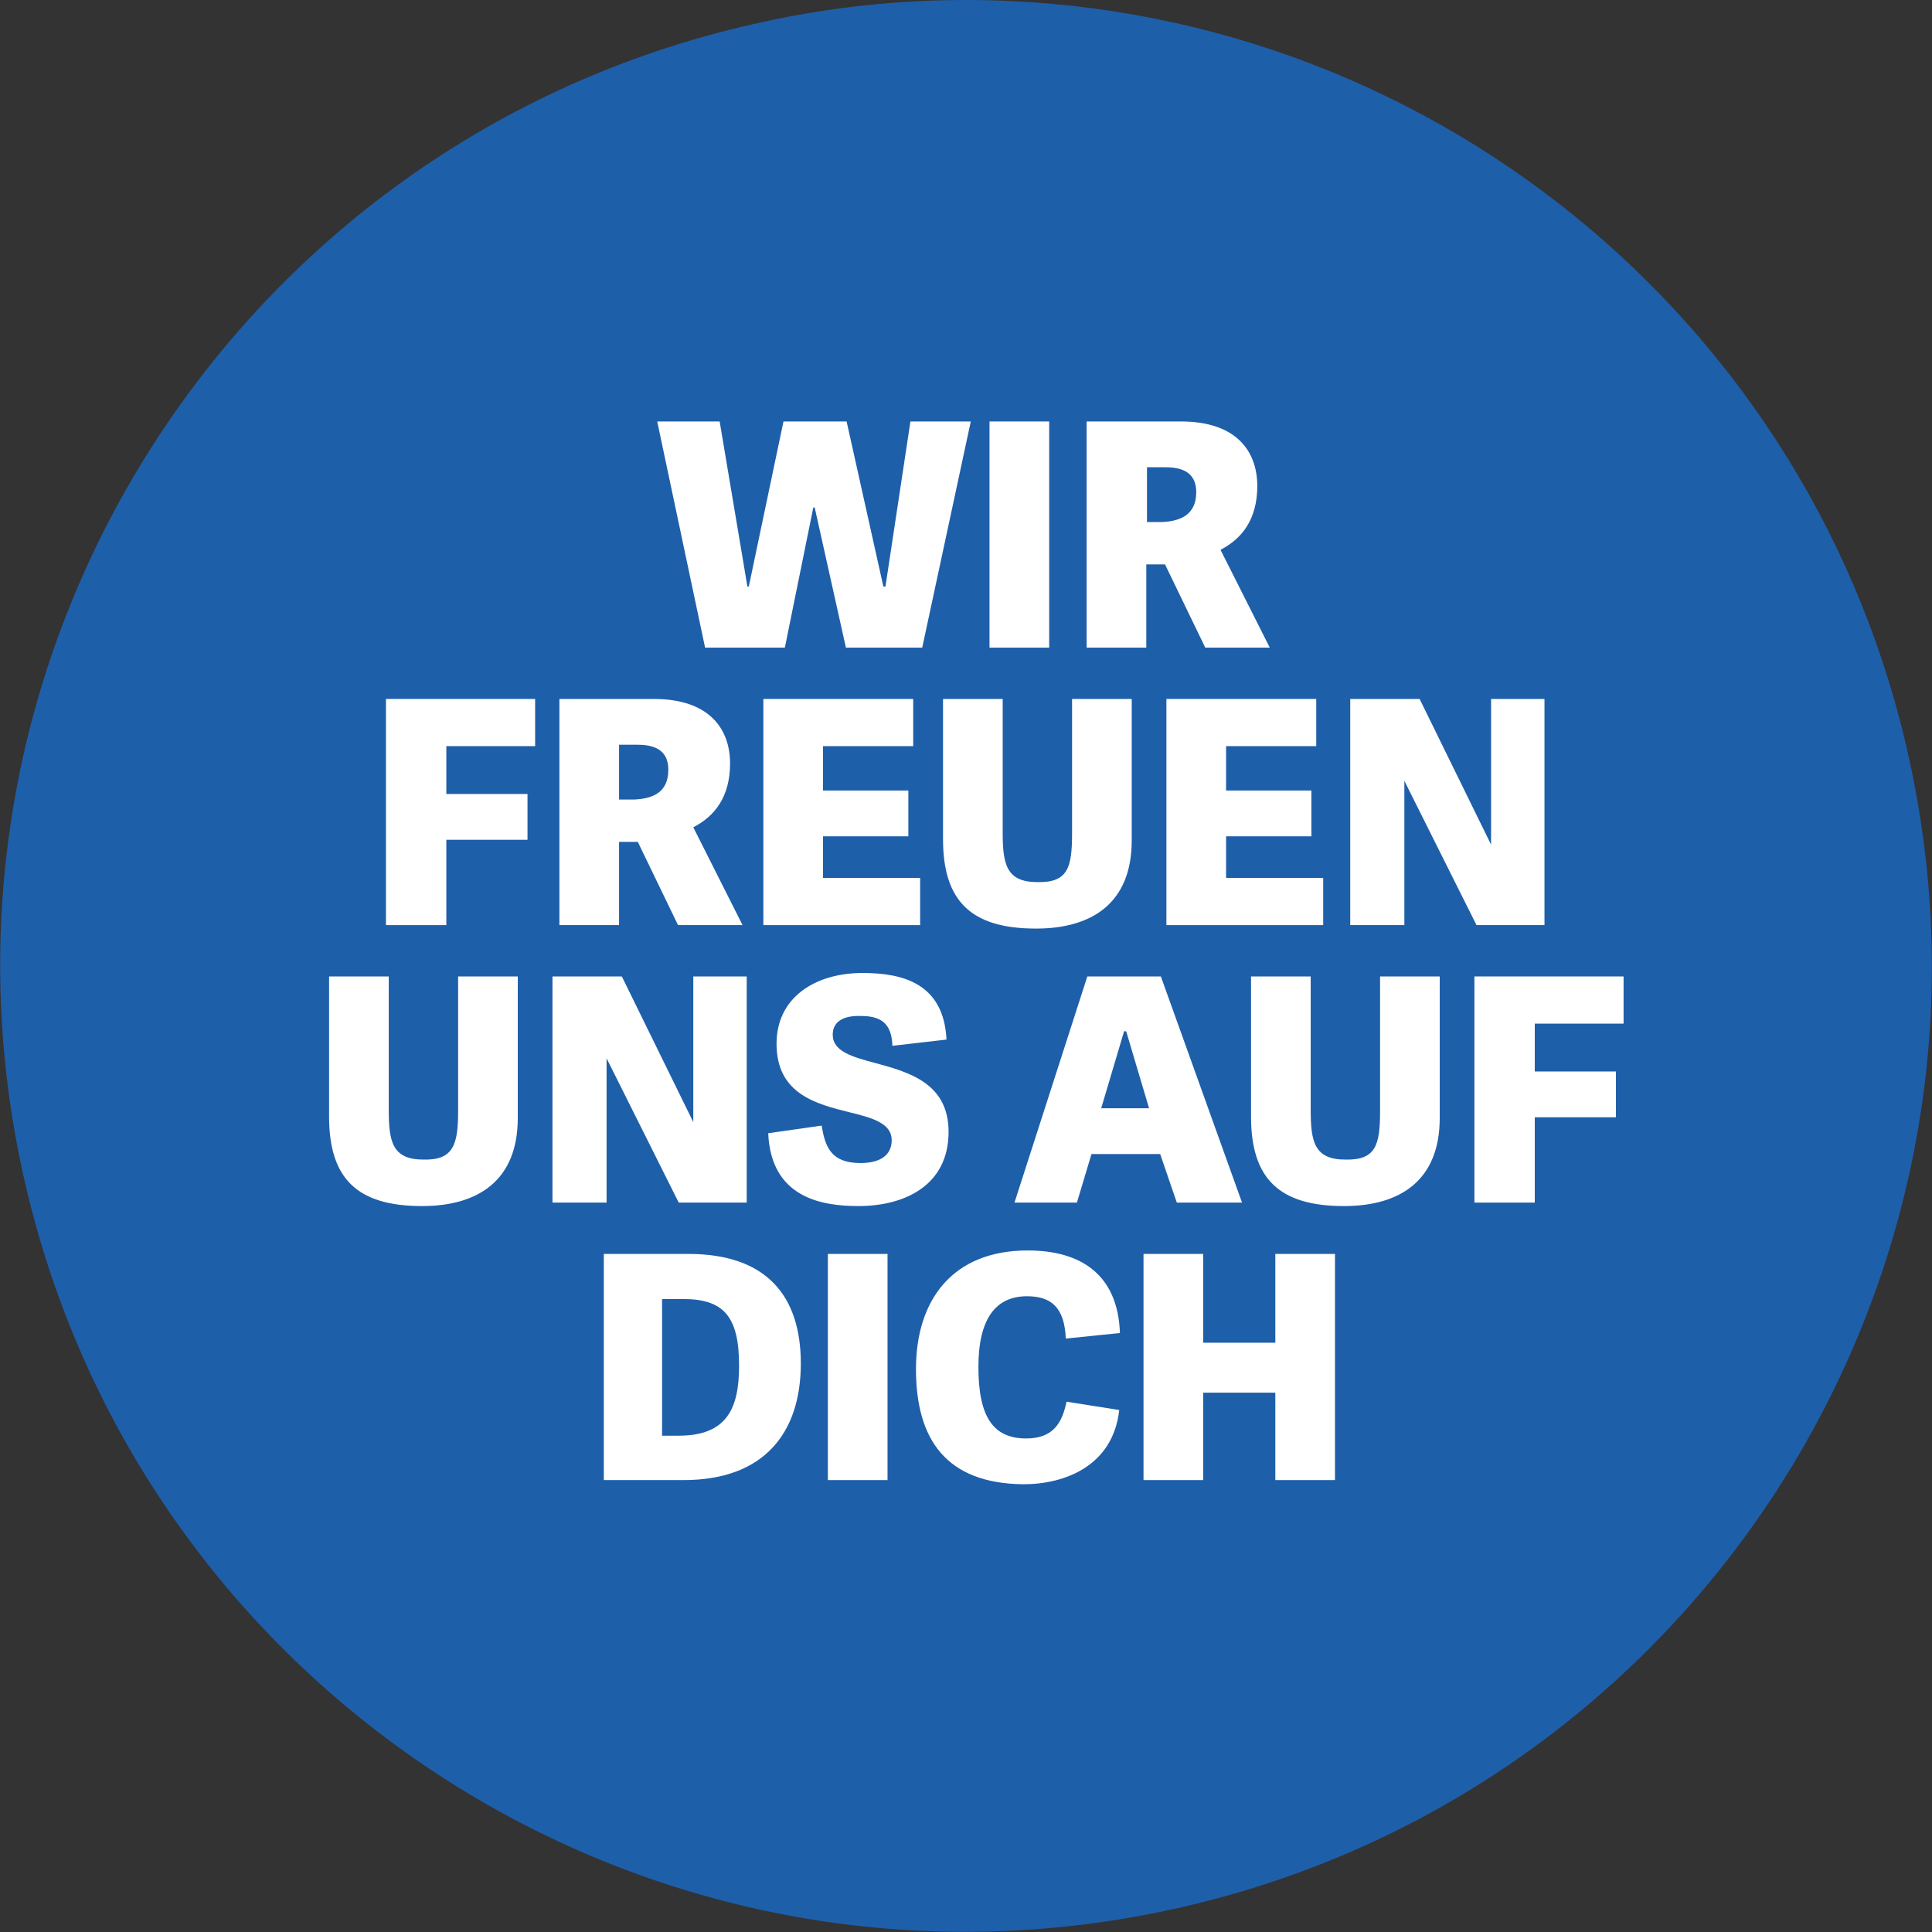
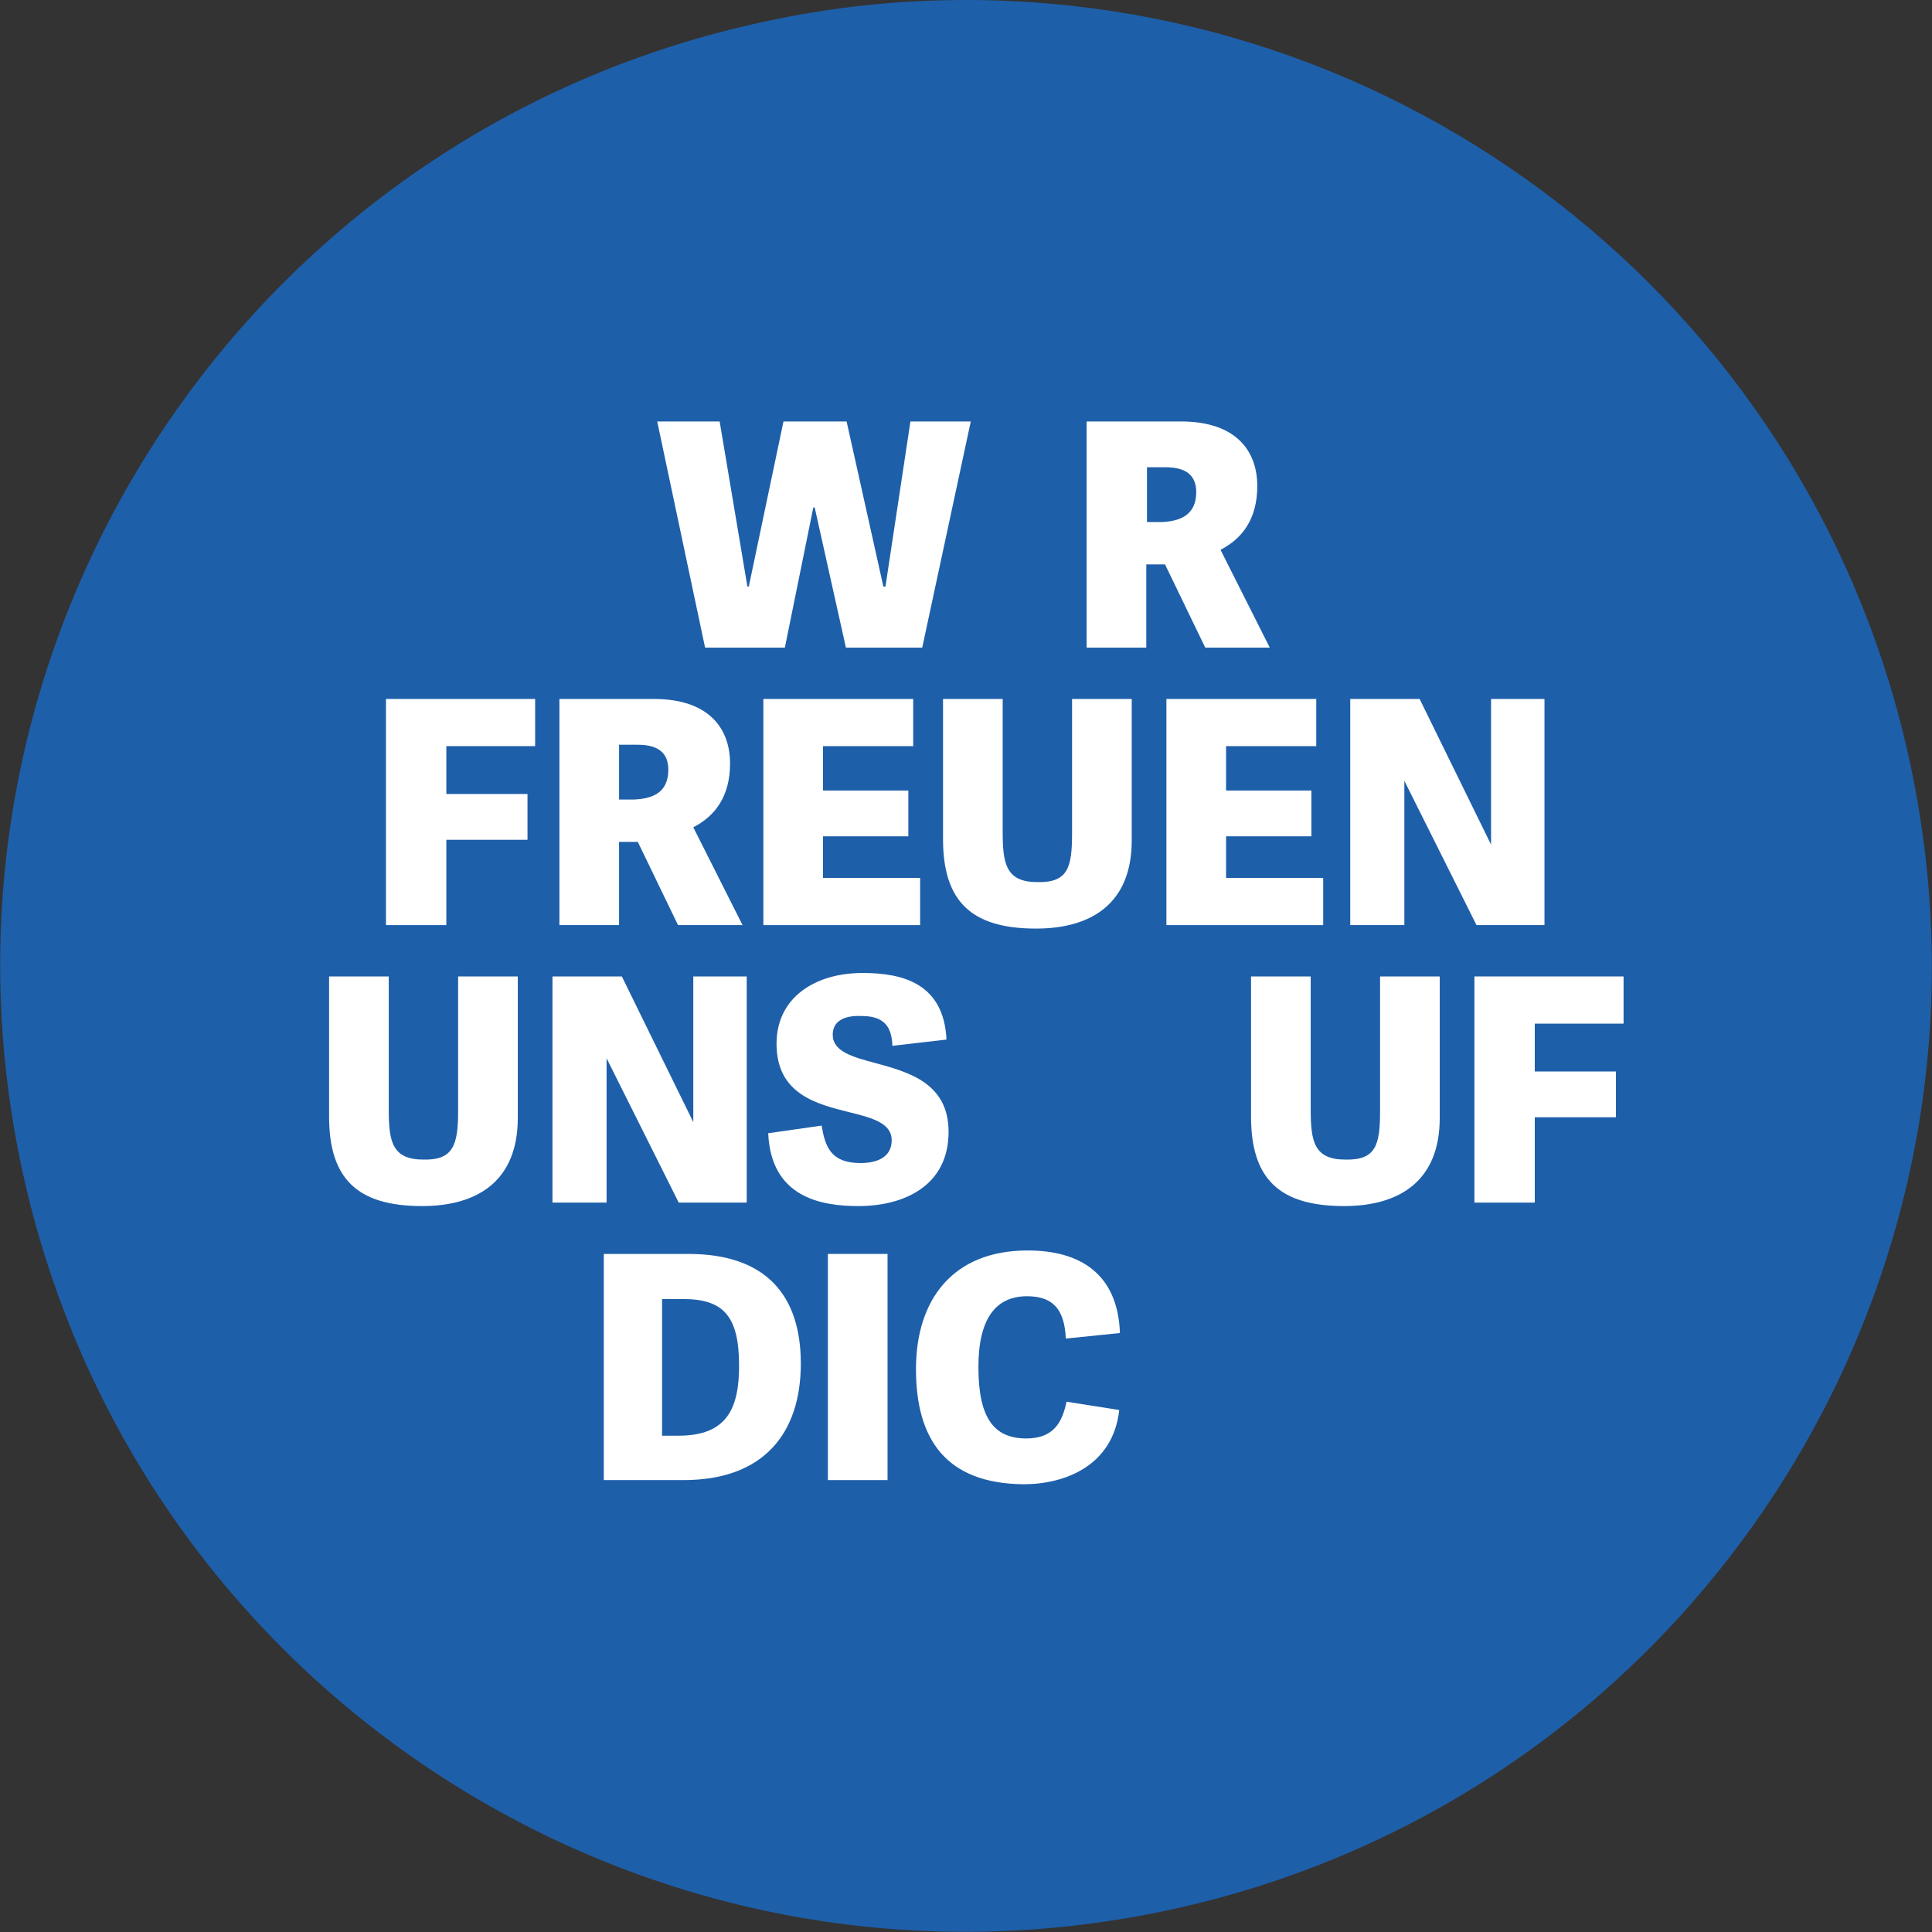
<svg xmlns="http://www.w3.org/2000/svg" xmlns:xlink="http://www.w3.org/1999/xlink" version="1.1" id="Ebene_1" x="0px" y="0px" viewBox="0 0 278.5 278.5" style="enable-background:new 0 0 278.5 278.5;" xml:space="preserve">
  <rect x="0" y="0" width="278.5" height="278.5" fill="#333333" stroke="none" />
  <style type="text/css">
	.st0{clip-path:url(#SVGID_00000026842250500604199510000016790485002663344563_);}
	.st1{fill:#1E5FAA;}
	.st2{enable-background:new    ;}
	.st3{fill:#FFFFFF;}
</style>
  <g id="Gruppe_391" transform="translate(-1499.661 -1450.644)">
    <g id="Gruppe_55" transform="translate(1499.661 1450.643)">
      <g>
        <defs>
          <path id="SVGID_1_" d="M110.3,3.1C35.1,19.1-12.9,93,3.1,168.2c0,0,0,0,0,0l0,0c16,75.2,89.9,123.2,165.1,107.2c0,0,0,0,0,0l0,0      c75.2-16,123.2-89.9,107.2-165.1l0,0C261.8,46.1,205.1,0.1,139.4,0l0,0C129.6,0,119.9,1,110.3,3.1" />
        </defs>
        <clipPath id="SVGID_00000063595754250477644770000009060789809200232122_">
          <use xlink:href="#SVGID_1_" style="overflow:visible;" />
        </clipPath>
        <g id="Gruppe_44" transform="translate(0 0)" style="clip-path:url(#SVGID_00000063595754250477644770000009060789809200232122_);">
          <g id="Gruppe_43" transform="translate(-81.844 251.892) rotate(-72)">
            <g id="Pfad_39">
              <path class="st1" d="M264.9,0l86.1,264.9L86.1,350.9L0,86.1L264.9,0z" />
            </g>
          </g>
        </g>
      </g>
    </g>
    <g class="st2">
      <path class="st3" d="M1617.1,1523.8h-0.2l-4.1,20.2h-11.5l-6.9-32.6h9l4,23.8h0.2l5-23.8h9.1l5.3,23.8h0.3l3.6-23.8h8.7l-7,32.6    h-11L1617.1,1523.8z" />
-       <path class="st3" d="M1642.3,1544v-32.6h8.6v32.6H1642.3z" />
      <path class="st3" d="M1673.4,1544l-5.8-12h-2.7v12h-8.6v-32.6h13.6c8.1,0,11,4.4,11,9.3c0,4.8-2.2,7.6-5.3,9.2l7.1,14.1H1673.4z     M1672.1,1521.6c0-2.3-1.3-3.6-4.4-3.6h-2.7v7.9h2.1C1669.6,1525.8,1672.1,1525,1672.1,1521.6z" />
    </g>
    <g class="st2">
      <path class="st3" d="M1555.3,1584v-32.6h21.5v6.8h-12.8v6.9h11.7v6.6h-11.7v12.3H1555.3z" />
      <path class="st3" d="M1597.4,1584l-5.8-12h-2.7v12h-8.6v-32.6h13.6c8.1,0,11,4.4,11,9.3c0,4.8-2.2,7.6-5.3,9.2l7.1,14.1H1597.4z     M1596,1561.6c0-2.3-1.3-3.6-4.4-3.6h-2.7v7.9h2.1C1593.6,1565.8,1596,1565,1596,1561.6z" />
      <path class="st3" d="M1632.3,1577.2v6.8h-22.6v-32.6h21.6v6.8h-13v6.4h12.3v6.6h-12.3v6H1632.3z" />
      <path class="st3" d="M1654.2,1570.8v-19.4h8.6l0,20.4c0,9-5.7,12.7-13.8,12.7c-9.4,0-13.4-4-13.4-12.9v-20.2h8.6v19.2    c0,4.6,0.5,7.2,5,7.2C1653.6,1577.9,1654.2,1575.7,1654.2,1570.8z" />
      <path class="st3" d="M1690.4,1577.2v6.8h-22.6v-32.6h21.6v6.8h-13v6.4h12.3v6.6h-12.3v6H1690.4z" />
      <path class="st3" d="M1702.1,1563.2v20.8h-7.8v-32.6h10l10.3,21v-21h7.7v32.6h-9.8L1702.1,1563.2z" />
    </g>
    <g class="st2">
      <path class="st3" d="M1565.7,1610.8v-19.4h8.6l0,20.4c0,9-5.7,12.7-13.8,12.7c-9.4,0-13.4-4-13.4-12.9v-20.2h8.6v19.2    c0,4.6,0.5,7.2,5,7.2C1565,1617.9,1565.7,1615.7,1565.7,1610.8z" />
      <path class="st3" d="M1587.1,1603.2v20.8h-7.8v-32.6h10l10.3,21v-21h7.7v32.6h-9.8L1587.1,1603.2z" />
      <path class="st3" d="M1619.7,1599.8c0,2.4,2.8,3.2,6.2,4.1c4.8,1.3,10.5,2.9,10.5,9.9c0,7.7-6.3,10.7-13,10.7    c-5.3,0-12.6-1.2-13-10.5l7.7-1.1c0.5,3,1.3,5.4,5.6,5.4c2.5,0,4.5-0.9,4.5-3.3c0-2.4-2.7-3.2-6-4c-4.8-1.2-10.6-2.6-10.6-9.9    c0-6.7,5.6-10.2,12.4-10.2c5.8,0,11.7,1.5,12.1,9.6l-7.8,0.9c-0.1-3-1.4-4.3-4.5-4.3C1621.1,1597,1619.7,1598,1619.7,1599.8z" />
-       <path class="st3" d="M1678.7,1624h-9.4l-2.4-7h-9.9l-2.1,7h-9l10.5-32.6h10.6L1678.7,1624z M1661.7,1599.3l-3.3,11.1h6.9    l-3.3-11.1H1661.7z" />
      <path class="st3" d="M1698.6,1610.8v-19.4h8.6l0,20.4c0,9-5.7,12.7-13.8,12.7c-9.4,0-13.4-4-13.4-12.9v-20.2h8.6v19.2    c0,4.6,0.5,7.2,5,7.2C1698,1617.9,1698.6,1615.7,1698.6,1610.8z" />
      <path class="st3" d="M1712.2,1624v-32.6h21.5v6.8h-12.8v6.9h11.7v6.6h-11.7v12.3H1712.2z" />
    </g>
    <g class="st2">
      <path class="st3" d="M1586.6,1631.4h12.3c11.3,0,16.2,6.1,16.2,15.8c0,10-5.3,16.8-16.9,16.8h-11.5V1631.4z M1606.2,1647.5    c0-7.2-2.3-9.6-8.1-9.6h-3v19.7h2.4C1604.5,1657.6,1606.2,1653.6,1606.2,1647.5z" />
      <path class="st3" d="M1619,1664v-32.6h8.6v32.6H1619z" />
      <path class="st3" d="M1631.7,1648c0-10,5.3-17.1,16.1-17.1c7.6,0,13,3.4,13.3,11.9l-7.8,0.8c-0.2-4.5-2.1-6.1-5.6-6.1    c-4.4,0-7,3.1-7,10.2c0,7.3,2.2,10.3,6.9,10.3c4,0,5.2-2.4,5.8-5.3l7.6,1.2c-0.9,8.1-7.9,10.7-13.8,10.7    C1636.1,1664.5,1631.7,1658.2,1631.7,1648z" />
-       <path class="st3" d="M1683.5,1664v-12.6h-10.4v12.6h-8.6v-32.6h8.6v12.8h10.4v-12.8h8.6v32.6H1683.5z" />
    </g>
  </g>
</svg>